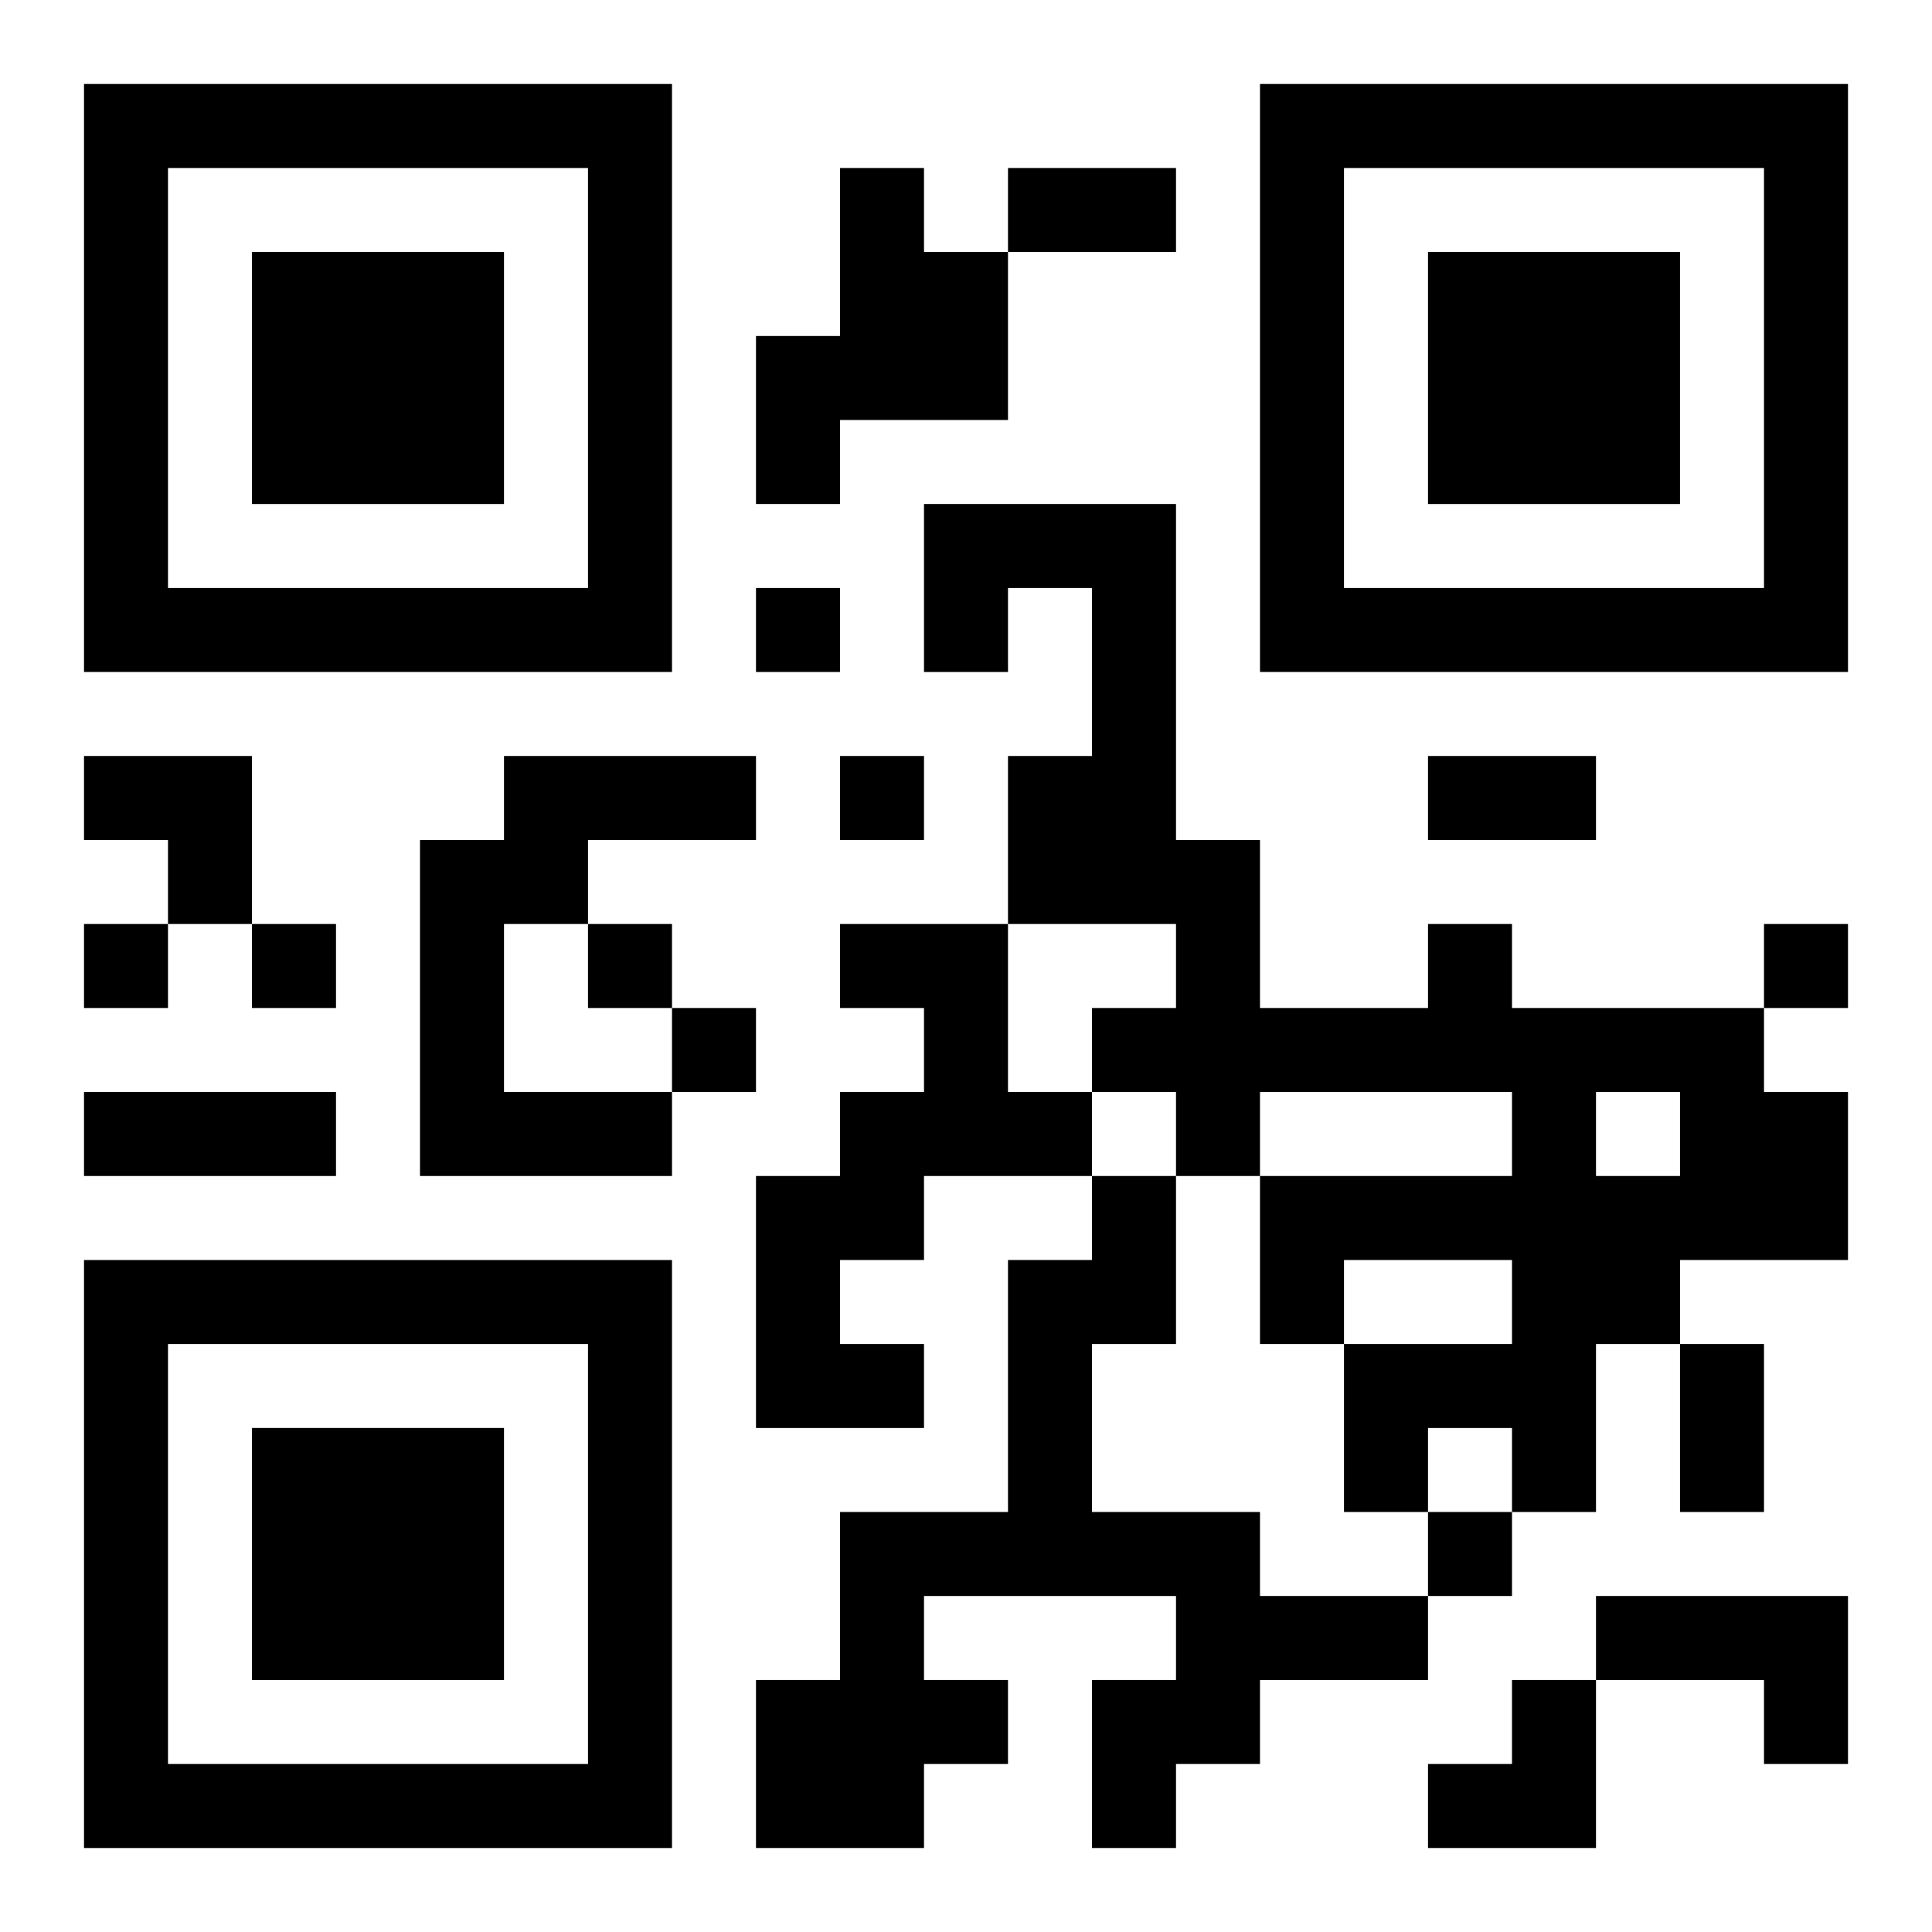
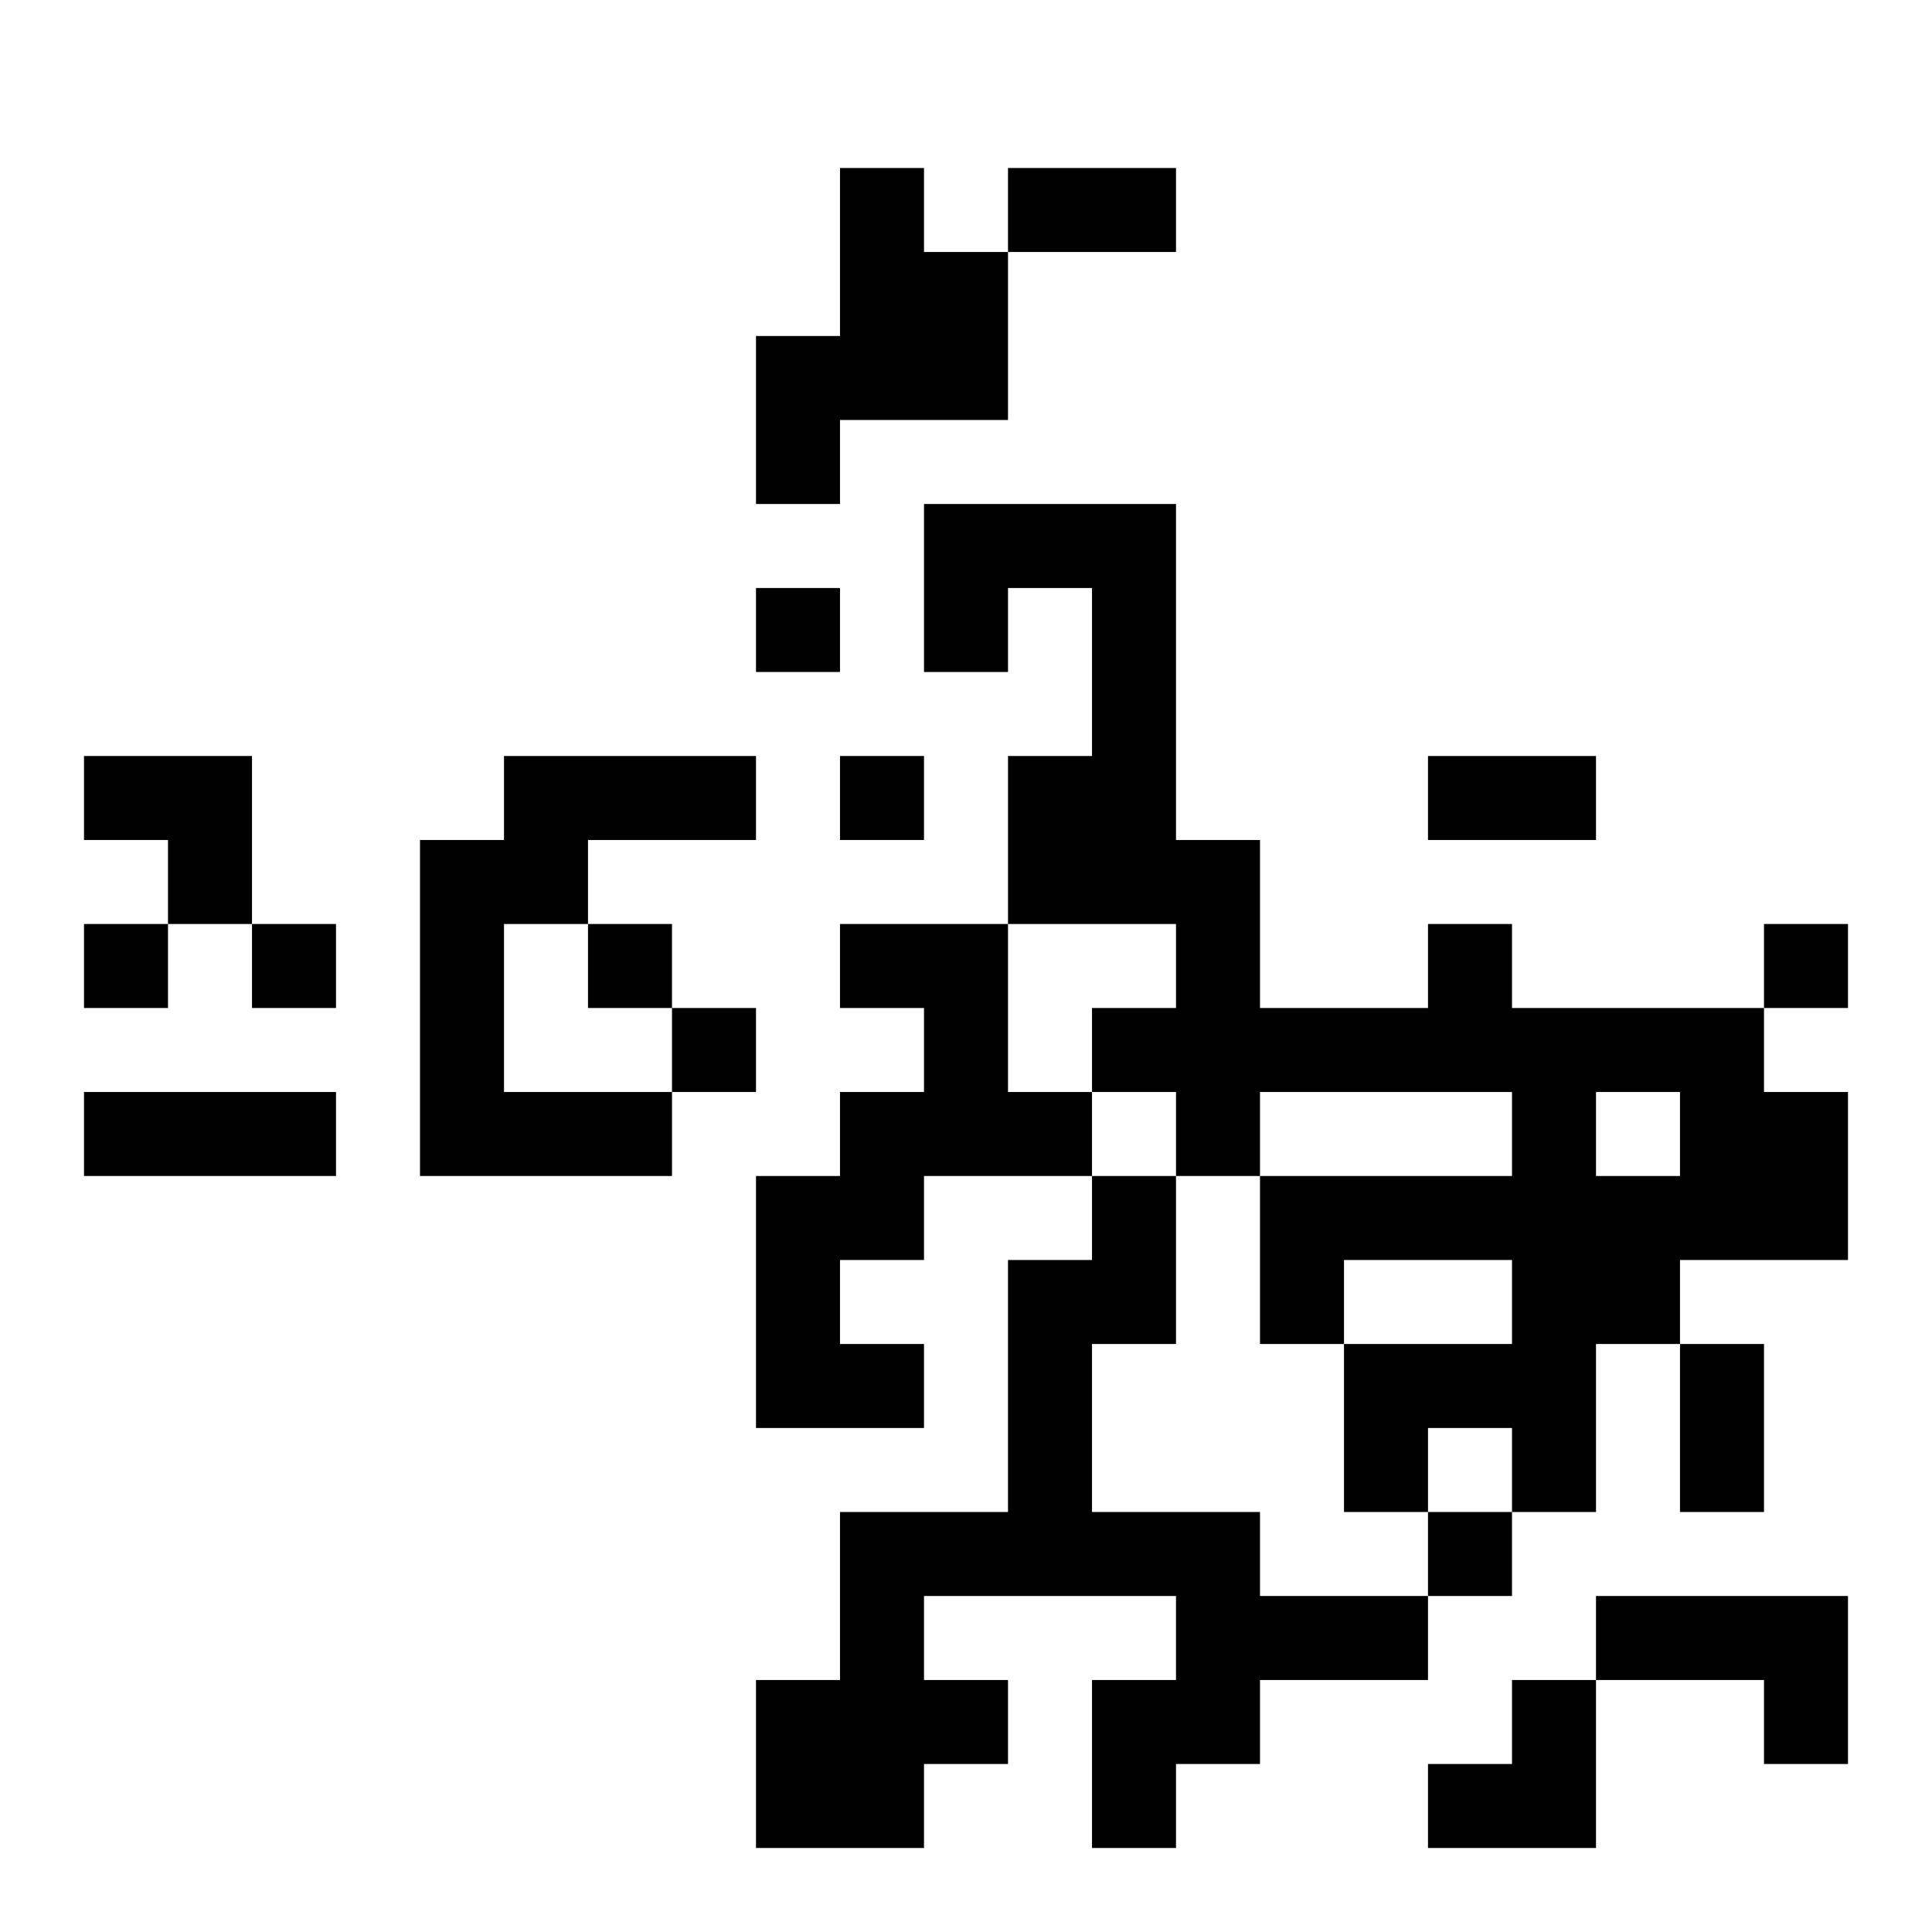
<svg xmlns="http://www.w3.org/2000/svg" xmlns:xlink="http://www.w3.org/1999/xlink" width="250" height="250" baseProfile="full" version="1.1" viewBox="-1 -1 23 23">
  <symbol id="a">
-     <path d="m0 7v7h7v-7h-7zm1 1h5v5h-5v-5zm1 1v3h3v-3h-3z" />
-   </symbol>
+     </symbol>
  <use y="-7" xlink:href="#a" />
  <use y="7" xlink:href="#a" />
  <use x="14" y="-7" xlink:href="#a" />
  <path d="m9 1h1v1h1v2h-2v1h-1v-2h1v-2m-4 7h3v1h-2v1h-1v2h2v1h-3v-4h1v-1m4 2h2v2h1v1h-2v1h-1v1h1v1h-2v-3h1v-1h1v-1h-1v-1m7 0h1v1h3v1h1v2h-2v1h-1v2h-1v-1h-1v1h-1v-2h2v-1h-2v1h-1v-2h3v-1h-3v1h-1v-1h-1v-1h1v-1h-2v-2h1v-2h-1v1h-1v-2h3v4h1v2h2v-1m2 2v1h1v-1h-1m-6 1h1v2h-1v2h2v1h2v1h-2v1h-1v1h-1v-2h1v-1h-3v1h1v1h-1v1h-2v-2h1v-2h2v-3h1v-1m6 5h3v2h-1v-1h-2v-1m-10-12v1h1v-1h-1m1 2v1h1v-1h-1m-9 2v1h1v-1h-1m2 0v1h1v-1h-1m4 0v1h1v-1h-1m14 0v1h1v-1h-1m-13 1v1h1v-1h-1m9 6v1h1v-1h-1m-5-16h2v1h-2v-1m5 7h2v1h-2v-1m-16 4h3v1h-3v-1m19 3h1v2h-1v-2m-19-7h2v2h-1v-1h-1zm16 11m1 0h1v2h-2v-1h1z" />
</svg>